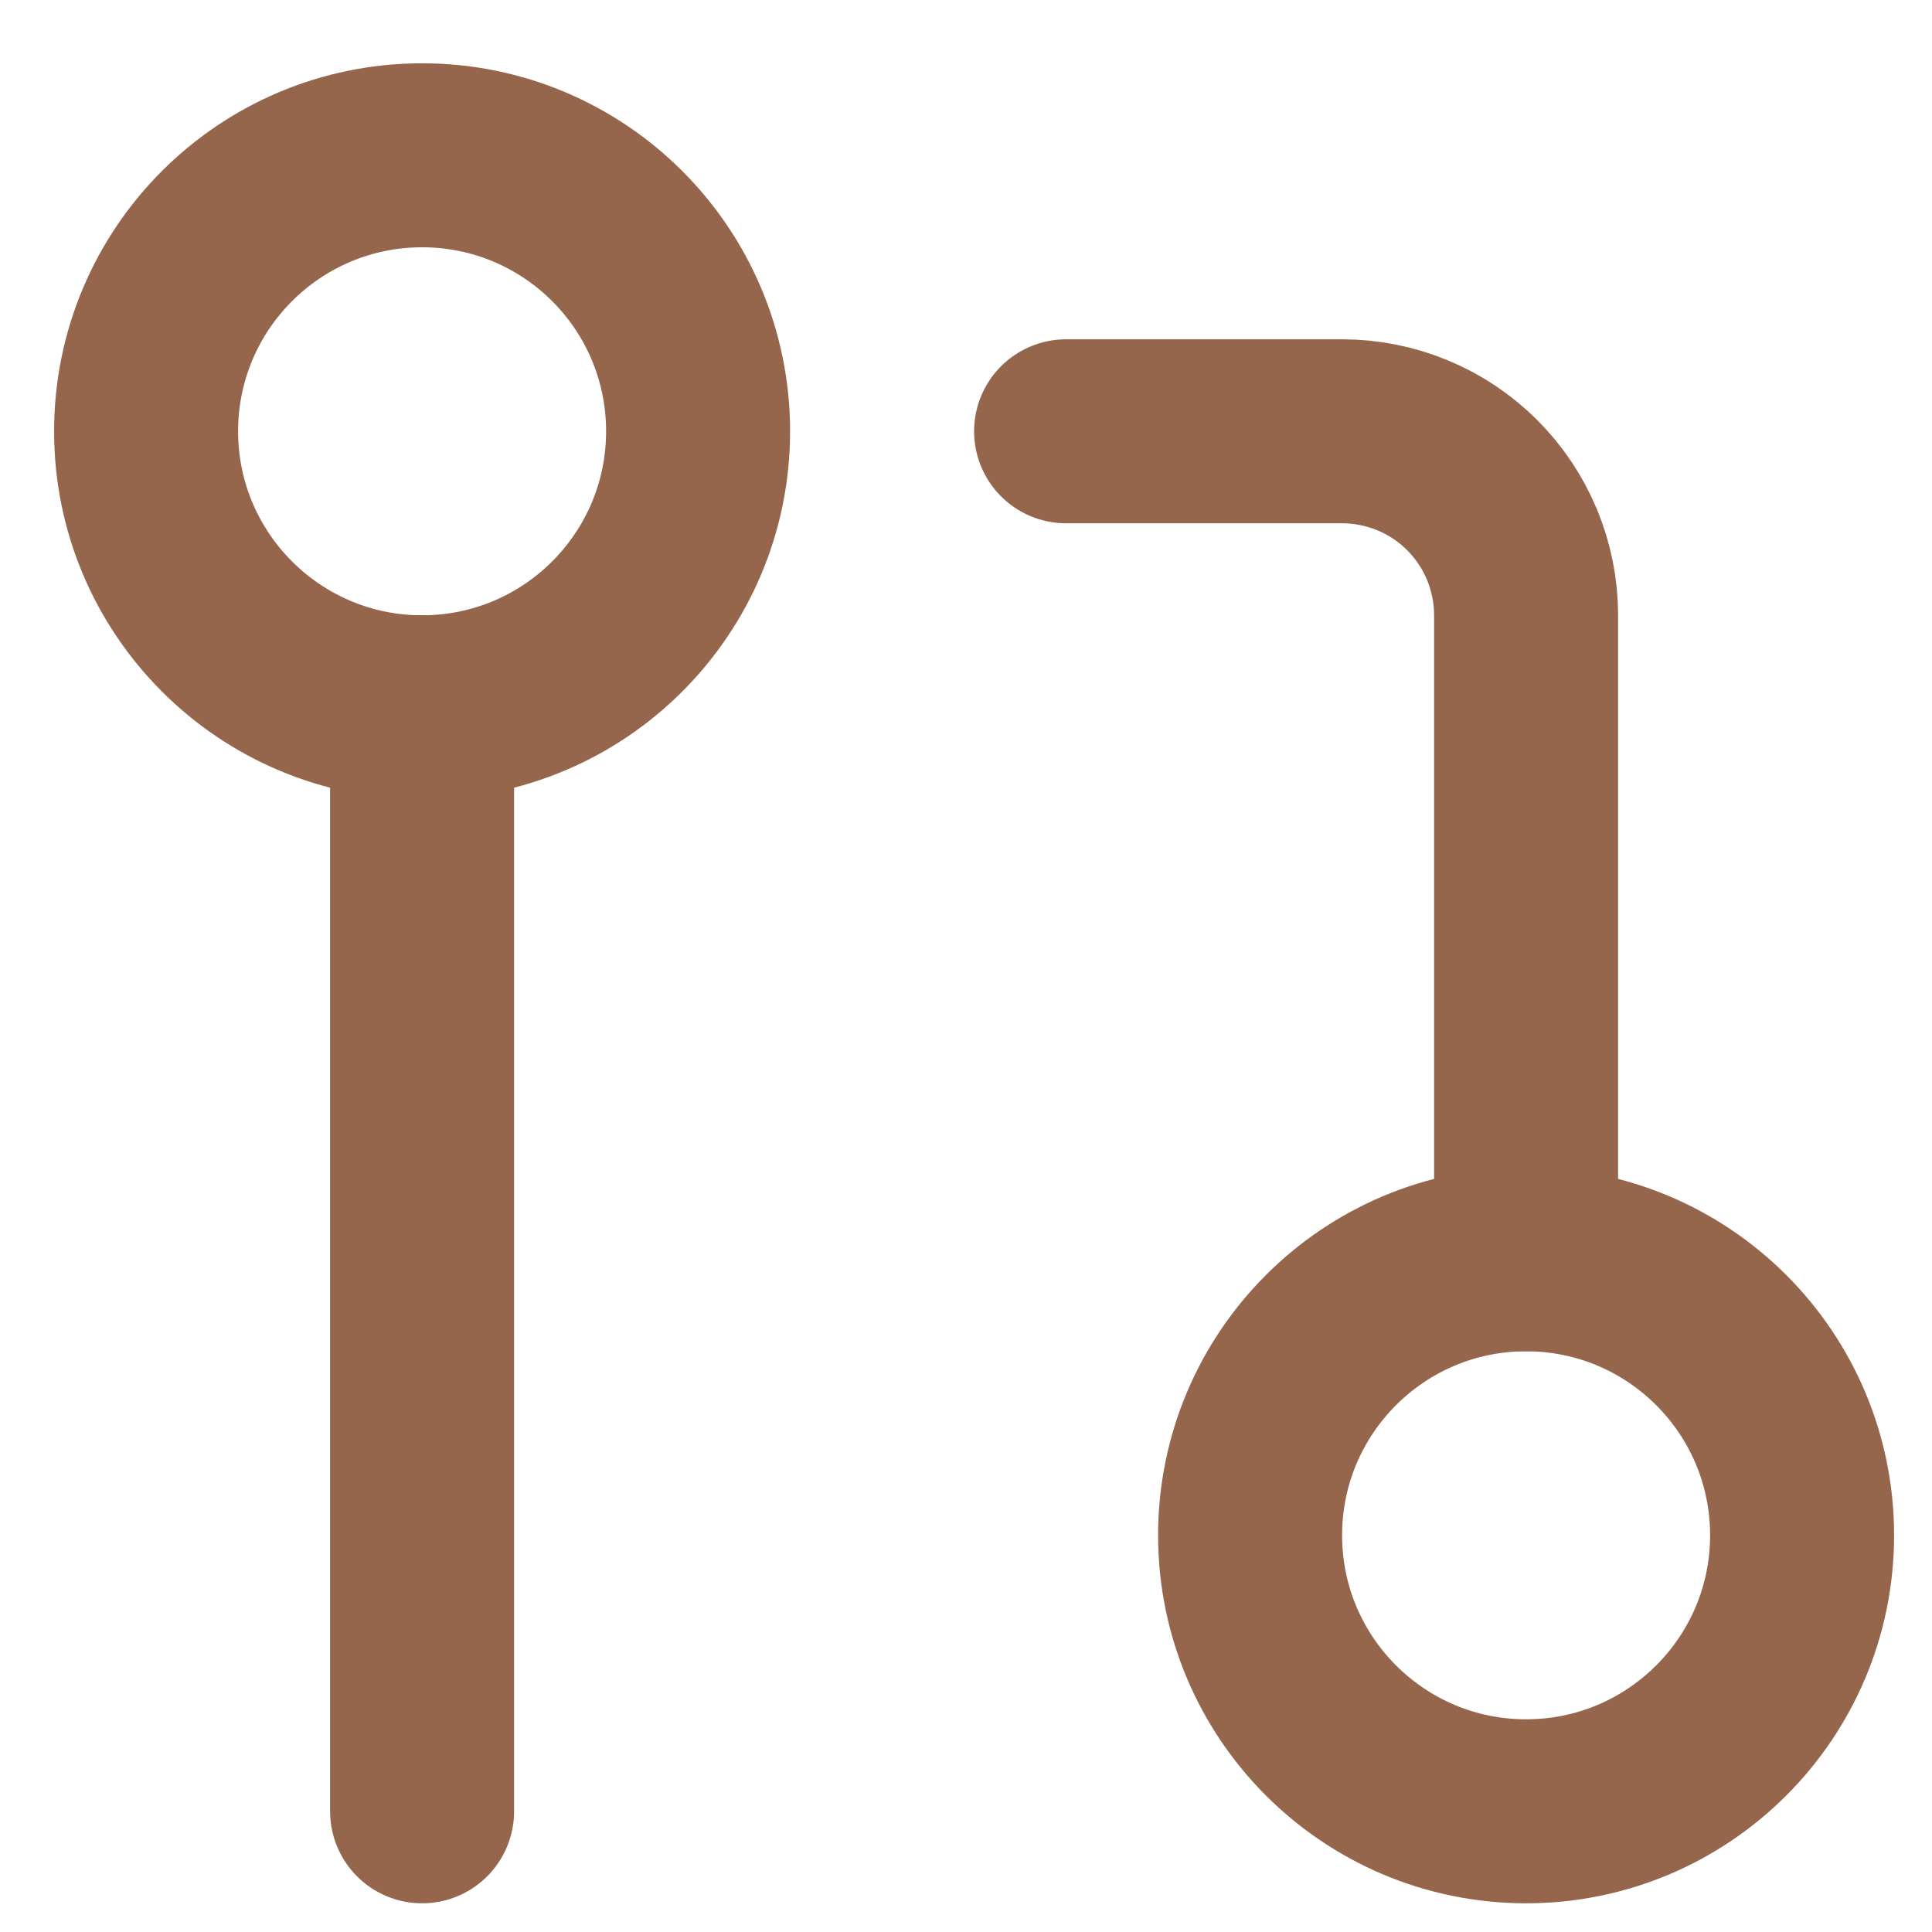
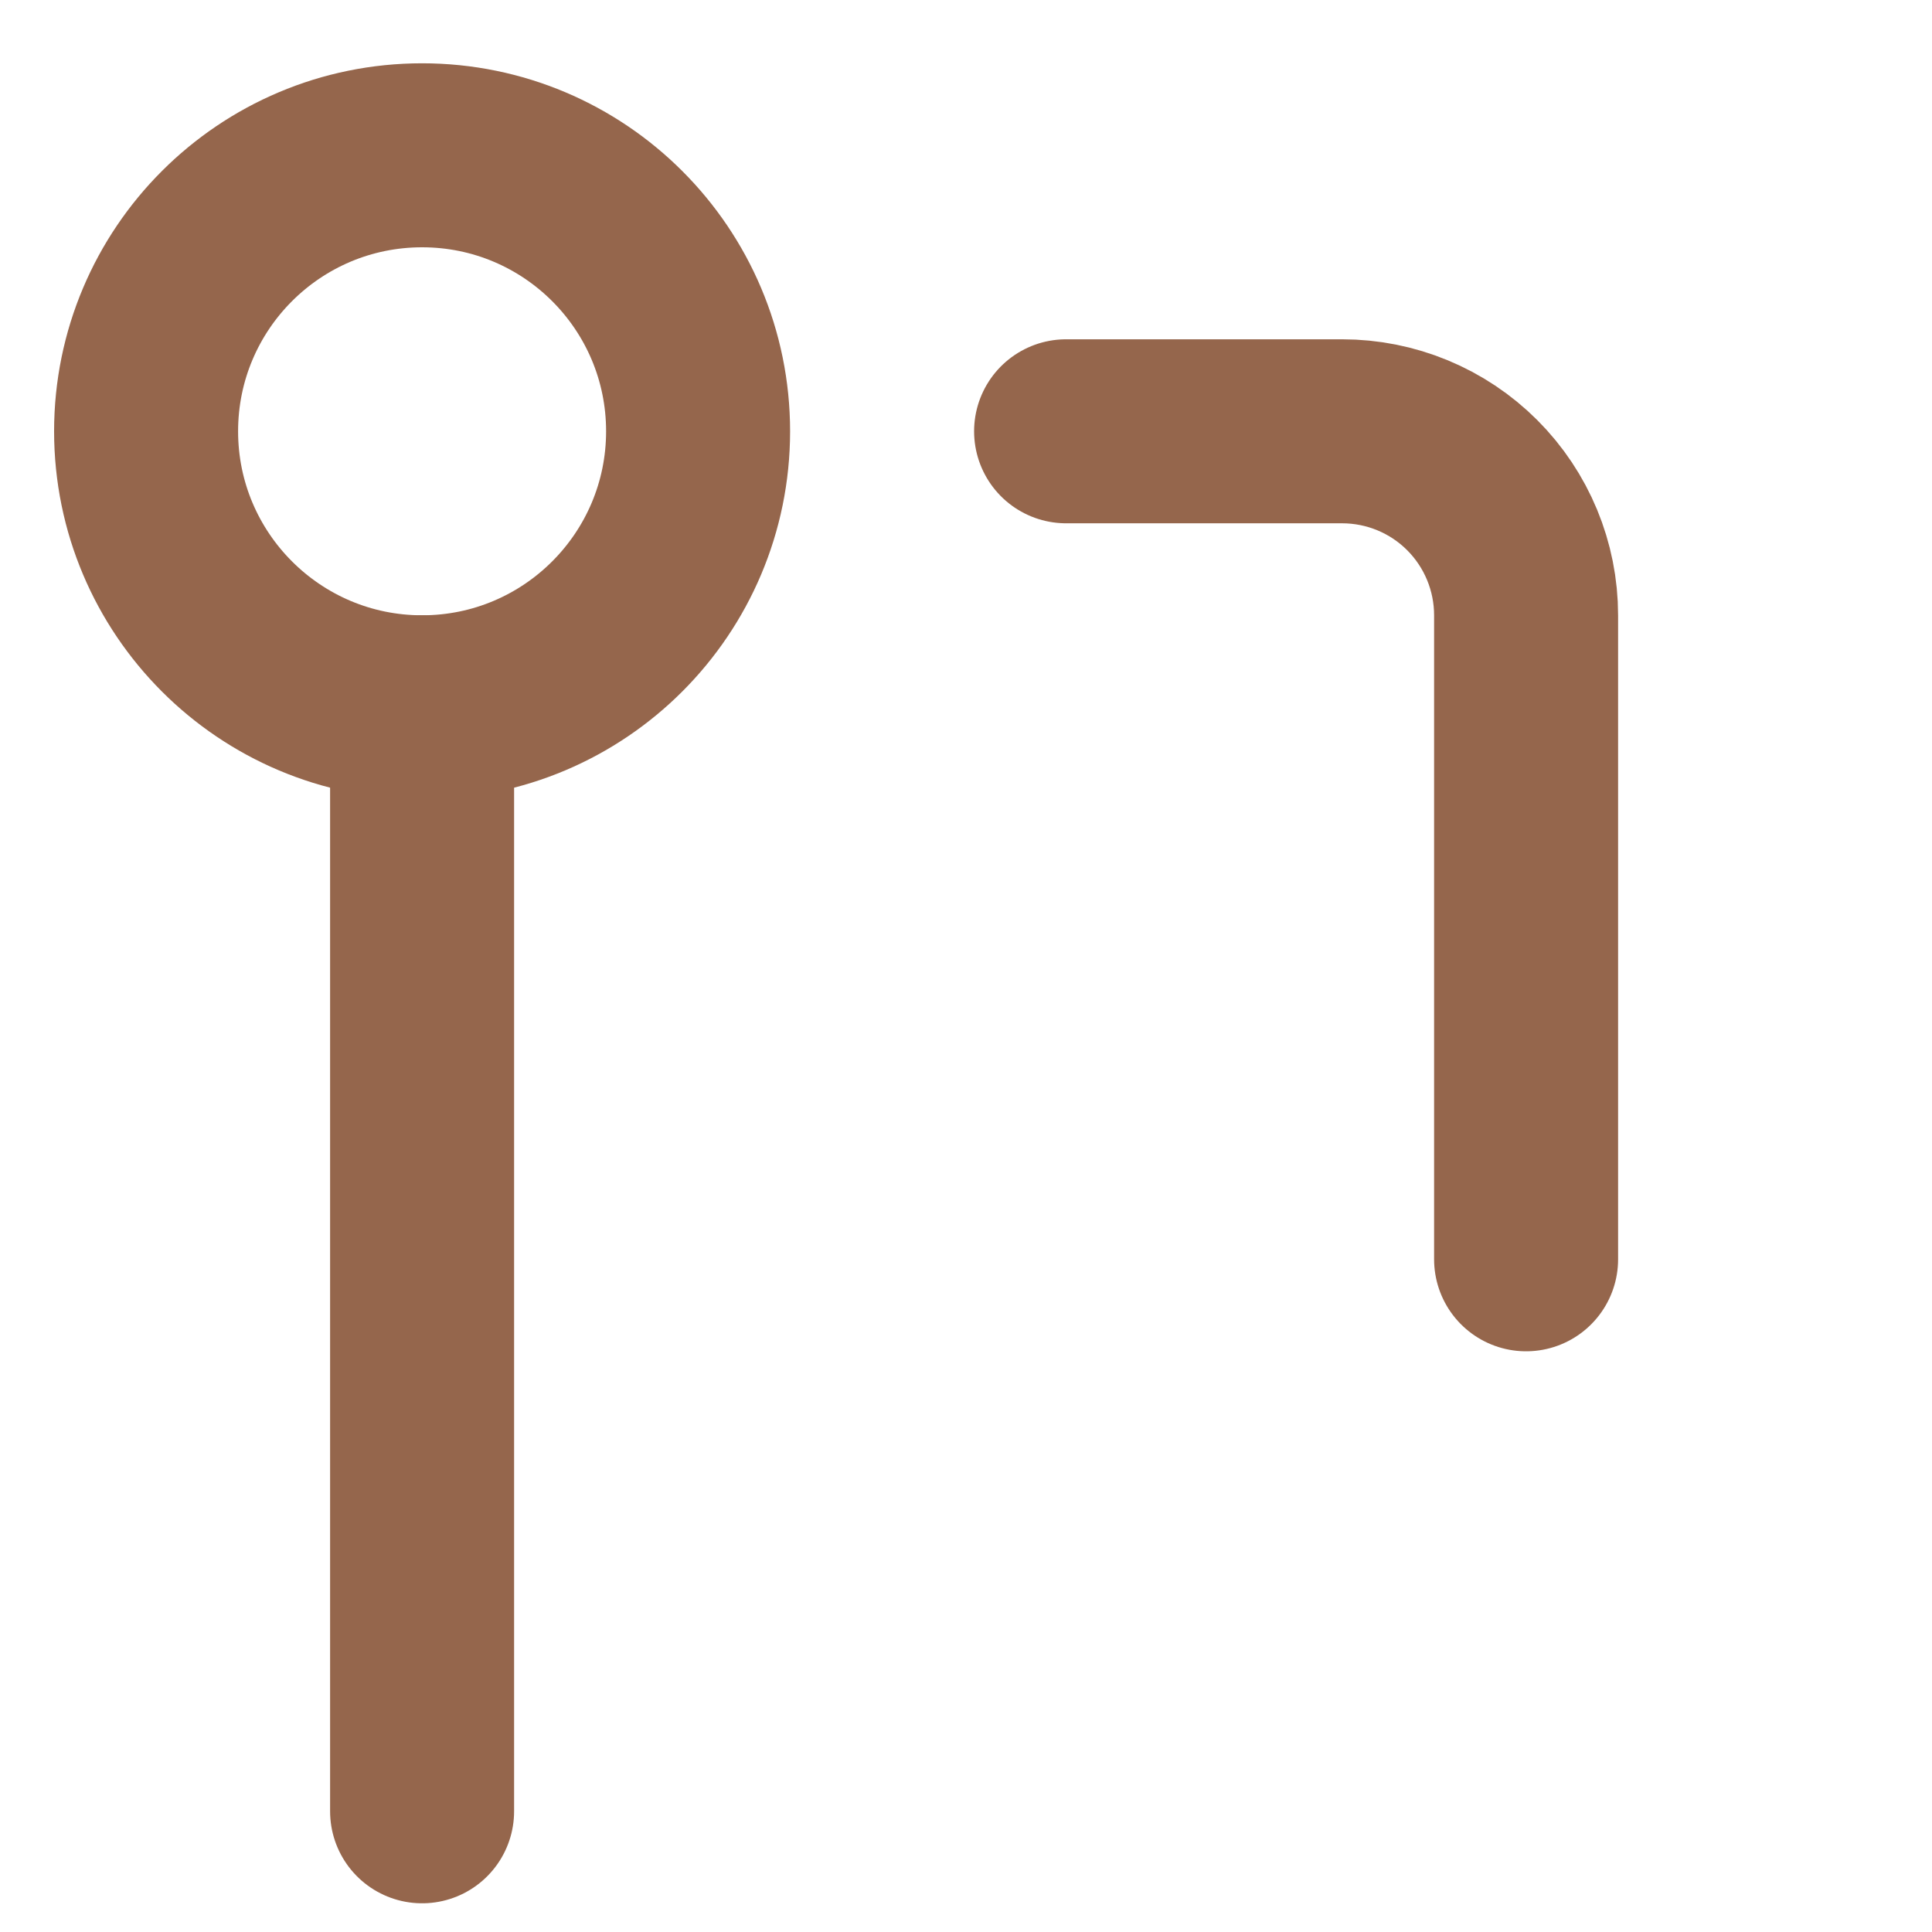
<svg xmlns="http://www.w3.org/2000/svg" width="21" height="21" viewBox="0 0 21 21" fill="none">
-   <path d="M16.588 19.688C18.245 19.688 19.588 18.344 19.588 16.688C19.588 15.031 18.245 13.688 16.588 13.688C14.931 13.688 13.588 15.031 13.588 16.688C13.588 18.344 14.931 19.688 16.588 19.688Z" stroke="#95664C" stroke-width="2" stroke-linecap="round" stroke-linejoin="round" />
  <path d="M4.588 7.688C6.245 7.688 7.588 6.344 7.588 4.688C7.588 3.031 6.245 1.688 4.588 1.688C2.931 1.688 1.588 3.031 1.588 4.688C1.588 6.344 2.931 7.688 4.588 7.688Z" stroke="#95664C" stroke-width="2" stroke-linecap="round" stroke-linejoin="round" />
  <path d="M11.588 4.688H14.588C15.118 4.688 15.627 4.898 16.002 5.273C16.377 5.648 16.588 6.157 16.588 6.688V13.688" stroke="#95664C" stroke-width="2" stroke-linecap="round" stroke-linejoin="round" />
  <path d="M4.588 7.688V19.688" stroke="#95664C" stroke-width="2" stroke-linecap="round" stroke-linejoin="round" />
</svg>